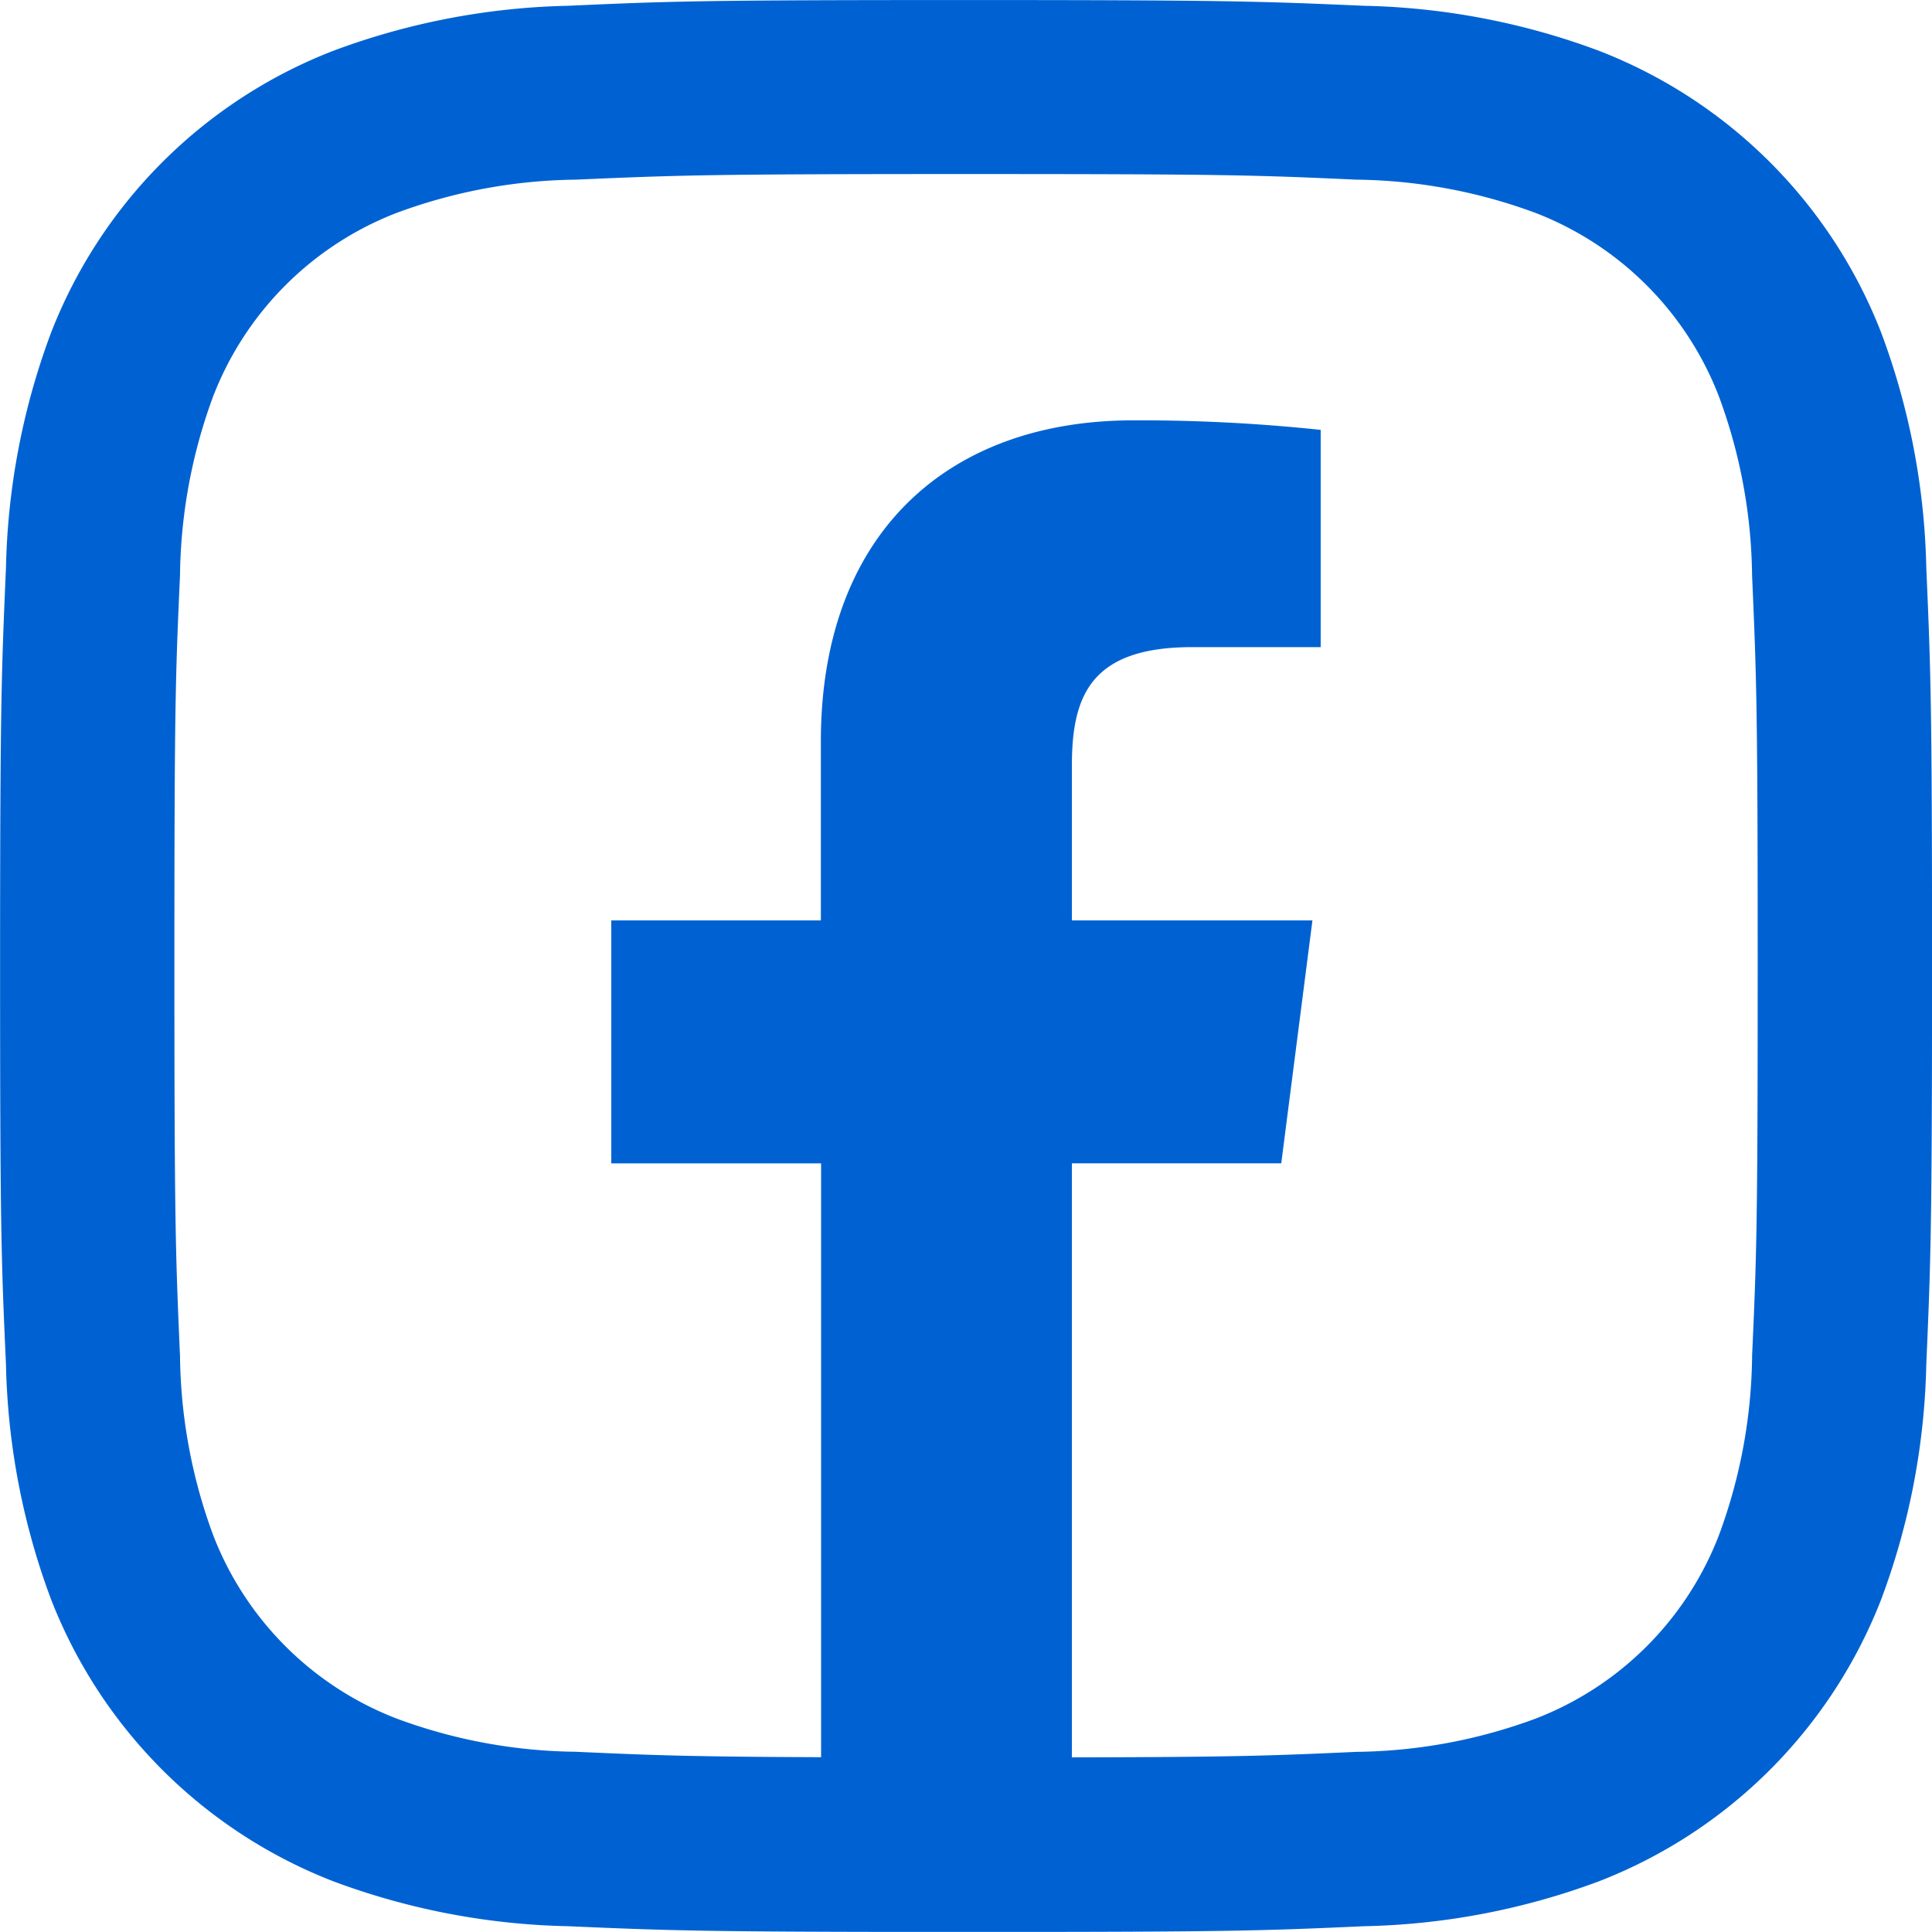
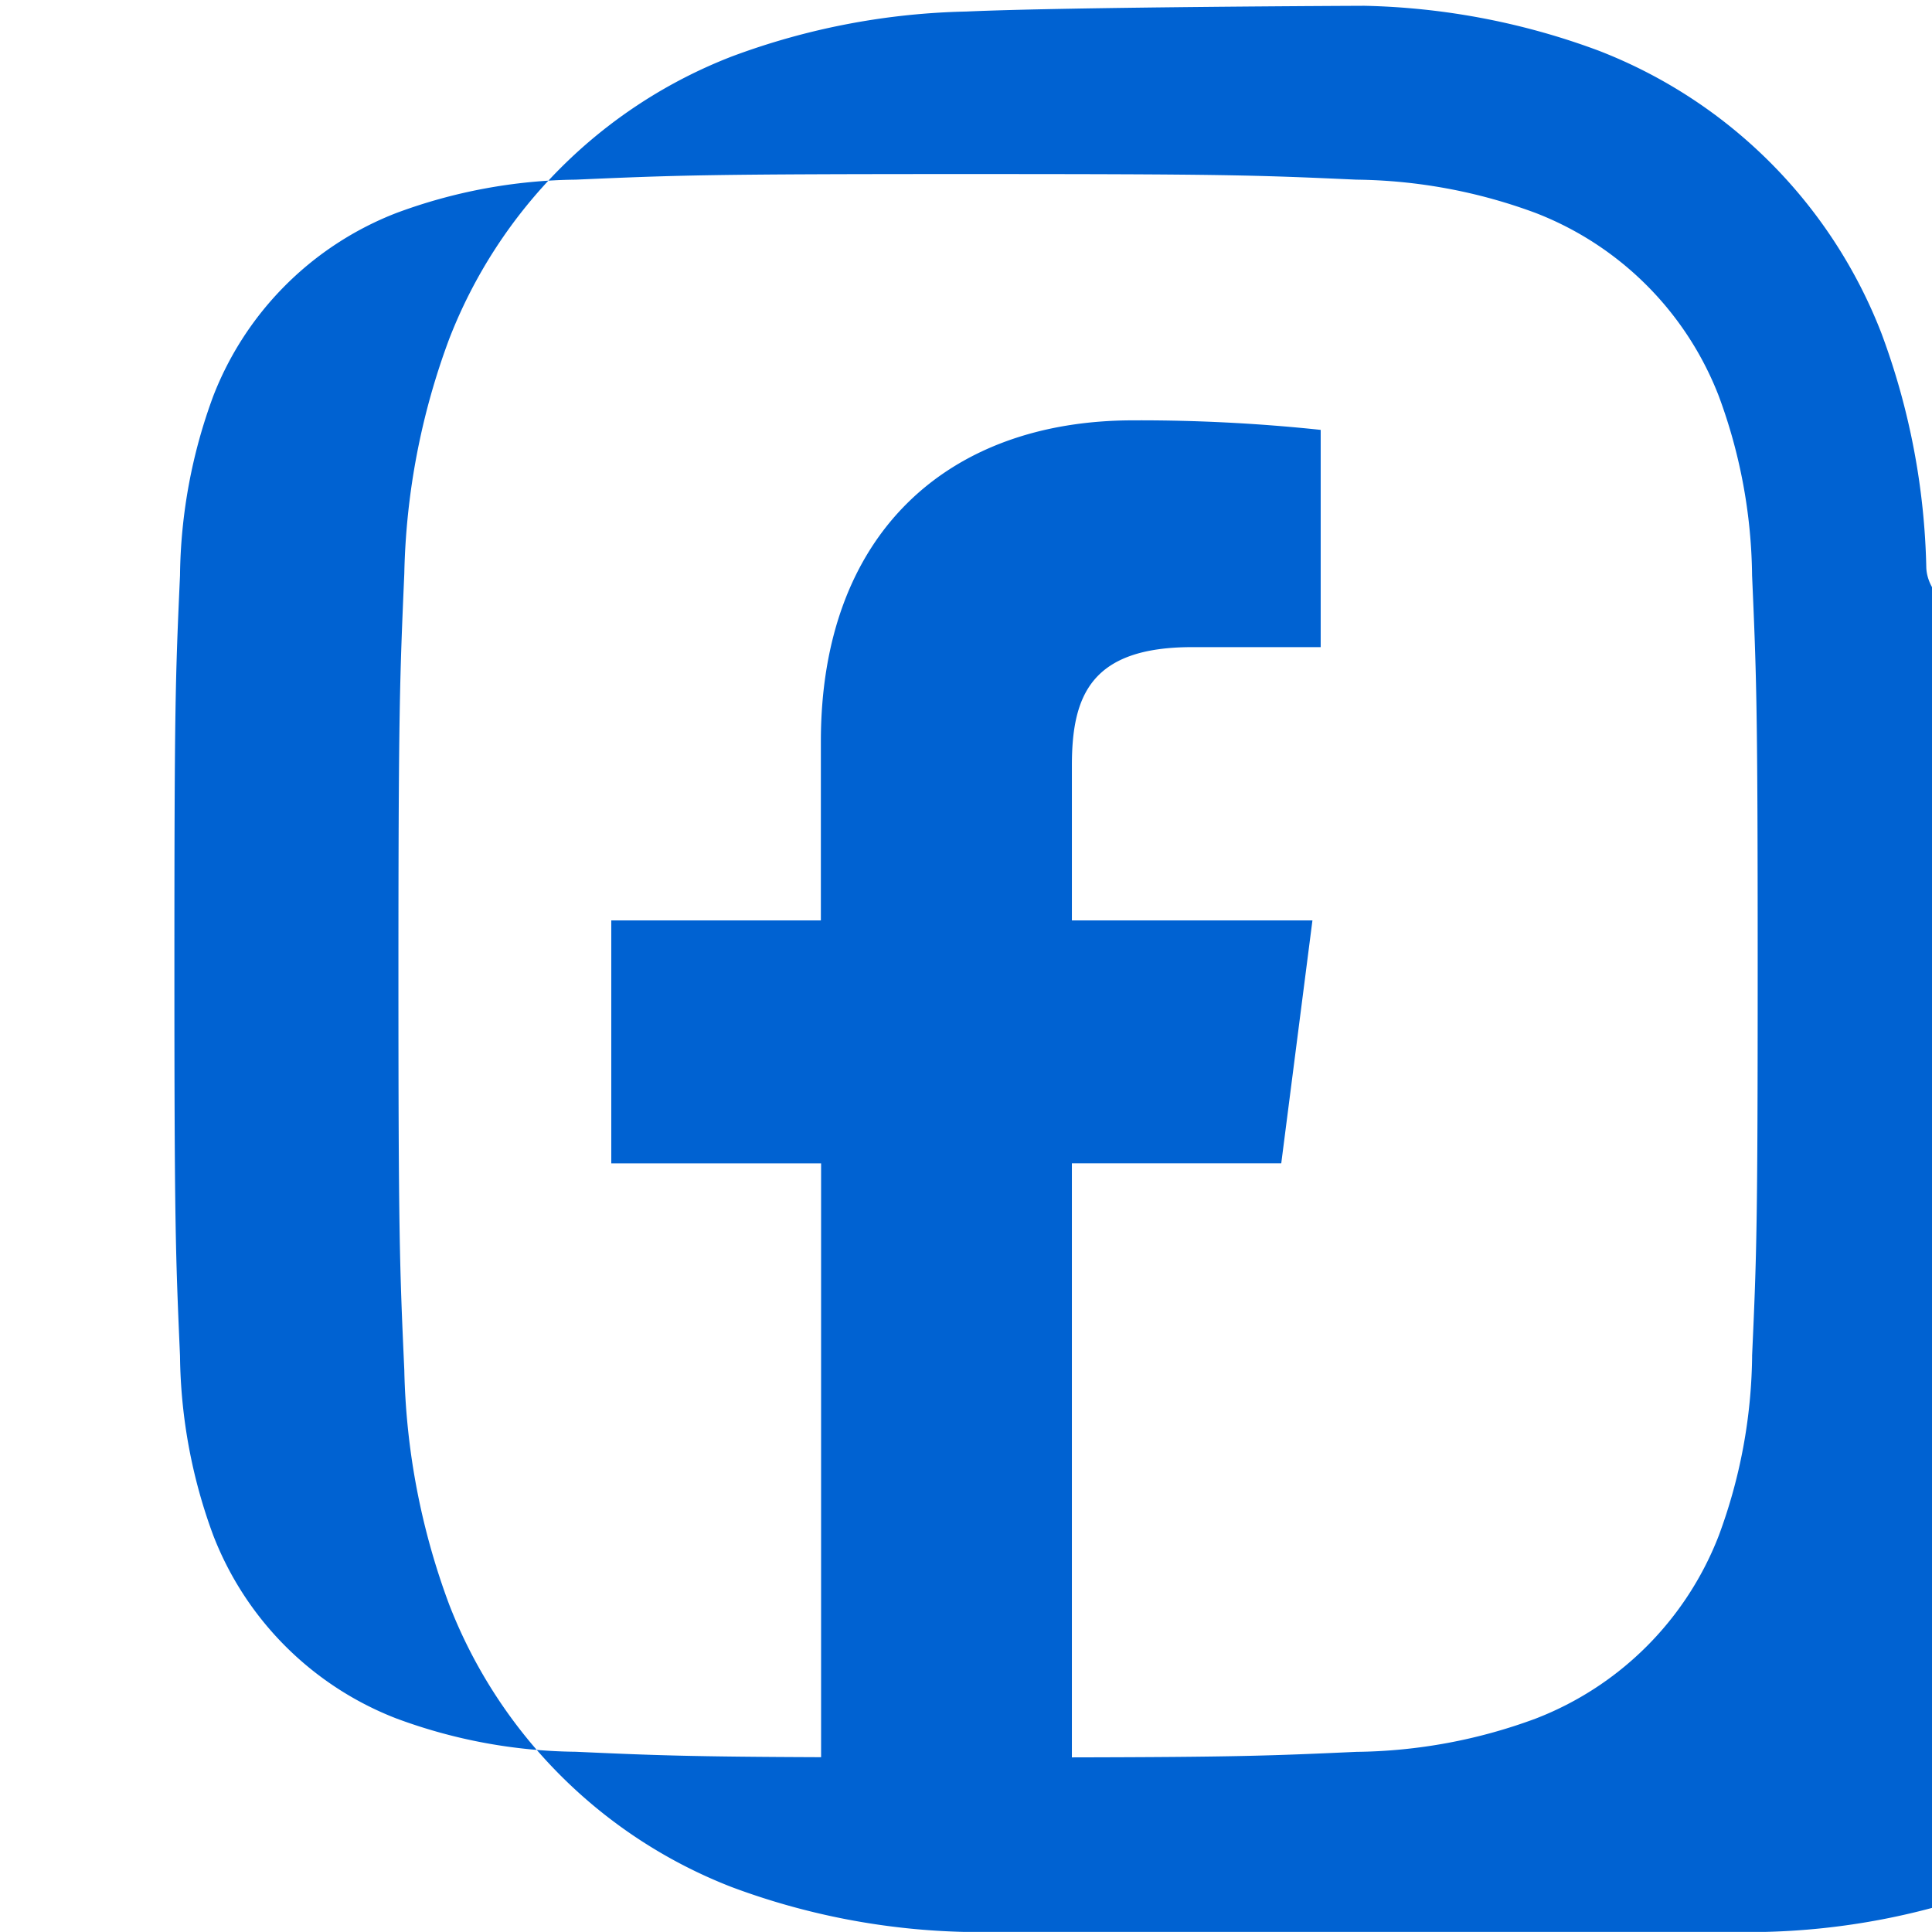
<svg xmlns="http://www.w3.org/2000/svg" width="43.37" height="43.368" viewBox="0 0 43.37 43.368">
  <g id="Grupo_1864" data-name="Grupo 1864" transform="translate(0)">
-     <path id="Trazado_1416" data-name="Trazado 1416" d="M353.3,1644.8a15.987,15.987,0,0,0-1.007-5.262,11.1,11.1,0,0,0-6.344-6.343,16.008,16.008,0,0,0-5.262-1.009c-2.314-.1-3.051-.129-8.942-.129s-6.627.025-8.94.129a16.007,16.007,0,0,0-5.262,1.009,11.1,11.1,0,0,0-6.344,6.343,15.985,15.985,0,0,0-1.007,5.262c-.1,2.314-.132,3.053-.132,8.942s.027,6.627.132,8.941a15.978,15.978,0,0,0,1.007,5.262,11.108,11.108,0,0,0,6.344,6.344,15.981,15.981,0,0,0,5.262,1.007c2.314.1,3.051.129,8.94.129s6.629-.025,8.942-.129a15.981,15.981,0,0,0,5.262-1.007,11.108,11.108,0,0,0,6.344-6.344,15.979,15.979,0,0,0,1.007-5.262c.1-2.314.129-3.052.129-8.941S353.4,1647.112,353.3,1644.8Zm-3.91,17.7a11.905,11.905,0,0,1-.747,4.024,7.177,7.177,0,0,1-4.111,4.111,11.916,11.916,0,0,1-4.024.747c-1.93.088-2.719.117-6.388.124V1658.17h4.7l.7-5.453h-5.4v-3.481c0-1.579.44-2.653,2.7-2.653h2.885v-4.877a38.511,38.511,0,0,0-4.208-.214c-4.161,0-7.012,2.54-7.012,7.207v4.019H323.78v5.454h4.71v13.33c-2.932-.011-3.745-.042-5.509-.122a11.9,11.9,0,0,1-4.024-.747,7.185,7.185,0,0,1-4.112-4.111,11.937,11.937,0,0,1-.746-4.024c-.1-2.289-.126-2.973-.126-8.762s.022-6.475.126-8.764a11.942,11.942,0,0,1,.746-4.024,7.194,7.194,0,0,1,4.112-4.111,11.91,11.91,0,0,1,4.024-.748c2.289-.1,2.973-.126,8.762-.126s6.475.022,8.764.126a11.922,11.922,0,0,1,4.024.748,7.187,7.187,0,0,1,4.111,4.111,11.909,11.909,0,0,1,.747,4.024c.1,2.289.126,2.973.126,8.764S349.493,1660.209,349.389,1662.5Z" transform="translate(-310.058 -1632.056)" fill="#0062d2" />
+     <path id="Trazado_1416" data-name="Trazado 1416" d="M353.3,1644.8a15.987,15.987,0,0,0-1.007-5.262,11.1,11.1,0,0,0-6.344-6.343,16.008,16.008,0,0,0-5.262-1.009s-6.627.025-8.94.129a16.007,16.007,0,0,0-5.262,1.009,11.1,11.1,0,0,0-6.344,6.343,15.985,15.985,0,0,0-1.007,5.262c-.1,2.314-.132,3.053-.132,8.942s.027,6.627.132,8.941a15.978,15.978,0,0,0,1.007,5.262,11.108,11.108,0,0,0,6.344,6.344,15.981,15.981,0,0,0,5.262,1.007c2.314.1,3.051.129,8.94.129s6.629-.025,8.942-.129a15.981,15.981,0,0,0,5.262-1.007,11.108,11.108,0,0,0,6.344-6.344,15.979,15.979,0,0,0,1.007-5.262c.1-2.314.129-3.052.129-8.941S353.4,1647.112,353.3,1644.8Zm-3.91,17.7a11.905,11.905,0,0,1-.747,4.024,7.177,7.177,0,0,1-4.111,4.111,11.916,11.916,0,0,1-4.024.747c-1.93.088-2.719.117-6.388.124V1658.17h4.7l.7-5.453h-5.4v-3.481c0-1.579.44-2.653,2.7-2.653h2.885v-4.877a38.511,38.511,0,0,0-4.208-.214c-4.161,0-7.012,2.54-7.012,7.207v4.019H323.78v5.454h4.71v13.33c-2.932-.011-3.745-.042-5.509-.122a11.9,11.9,0,0,1-4.024-.747,7.185,7.185,0,0,1-4.112-4.111,11.937,11.937,0,0,1-.746-4.024c-.1-2.289-.126-2.973-.126-8.762s.022-6.475.126-8.764a11.942,11.942,0,0,1,.746-4.024,7.194,7.194,0,0,1,4.112-4.111,11.91,11.91,0,0,1,4.024-.748c2.289-.1,2.973-.126,8.762-.126s6.475.022,8.764.126a11.922,11.922,0,0,1,4.024.748,7.187,7.187,0,0,1,4.111,4.111,11.909,11.909,0,0,1,.747,4.024c.1,2.289.126,2.973.126,8.764S349.493,1660.209,349.389,1662.5Z" transform="translate(-310.058 -1632.056)" fill="#0062d2" />
  </g>
</svg>